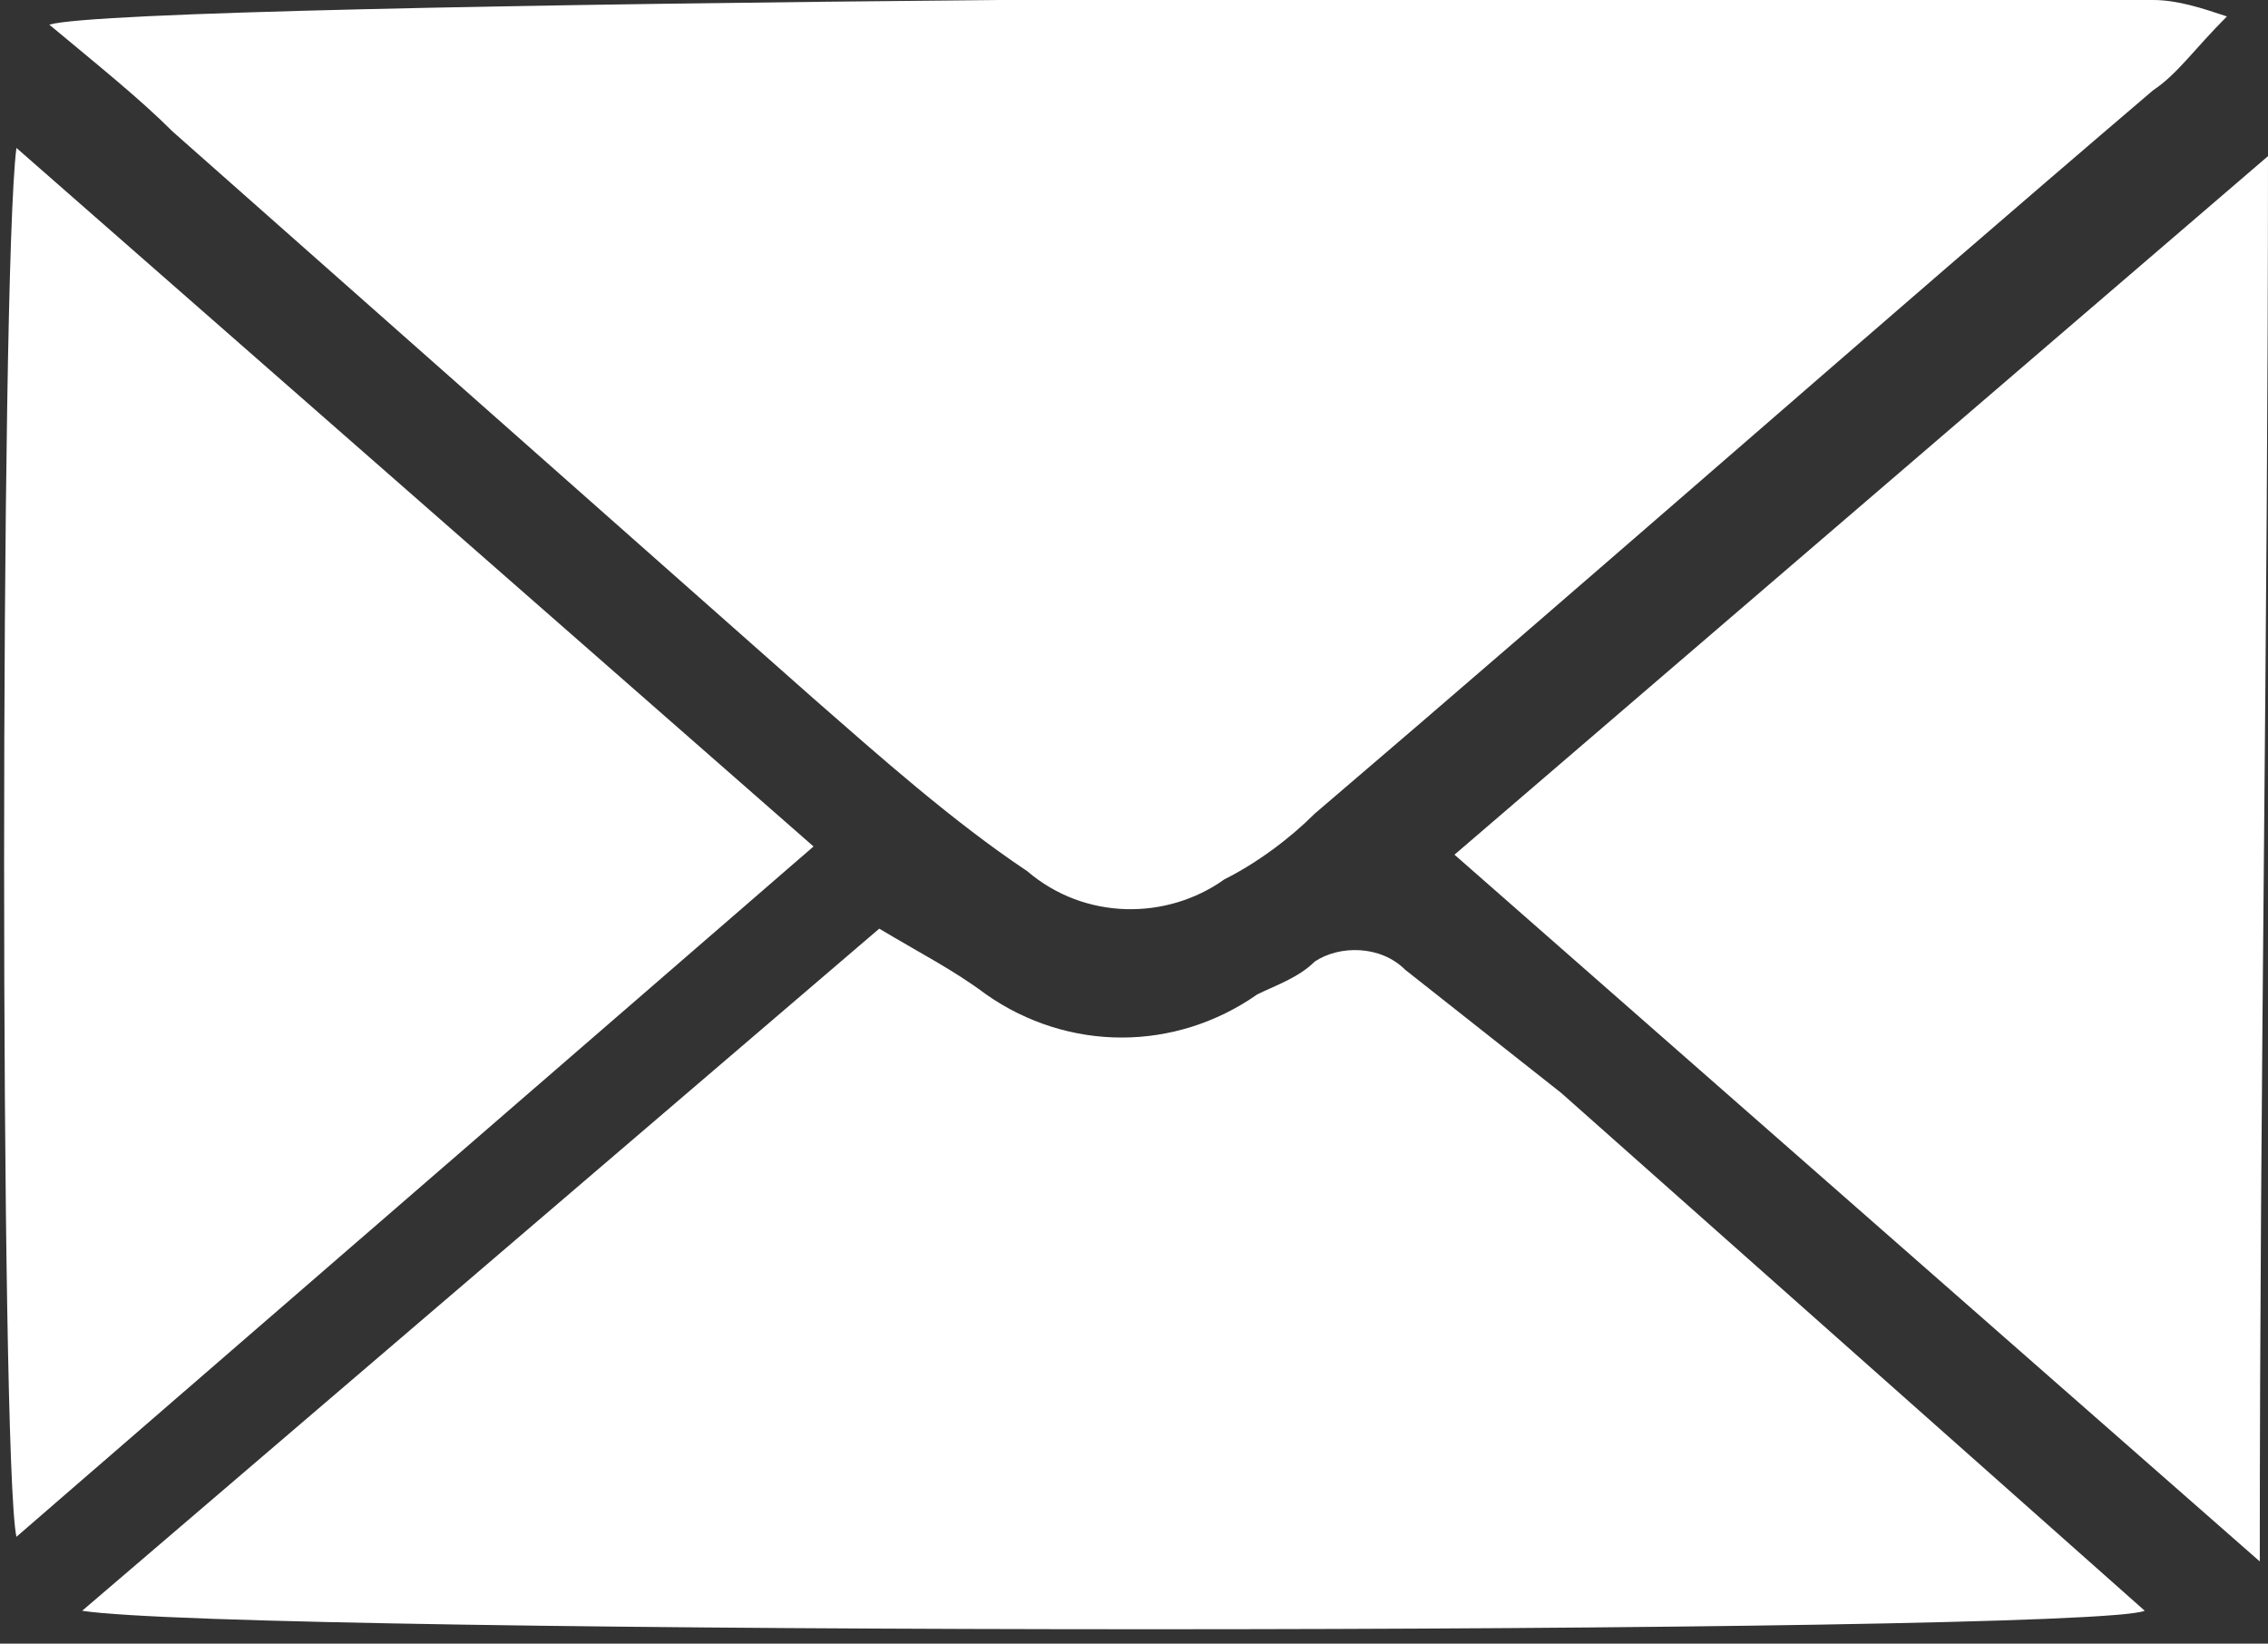
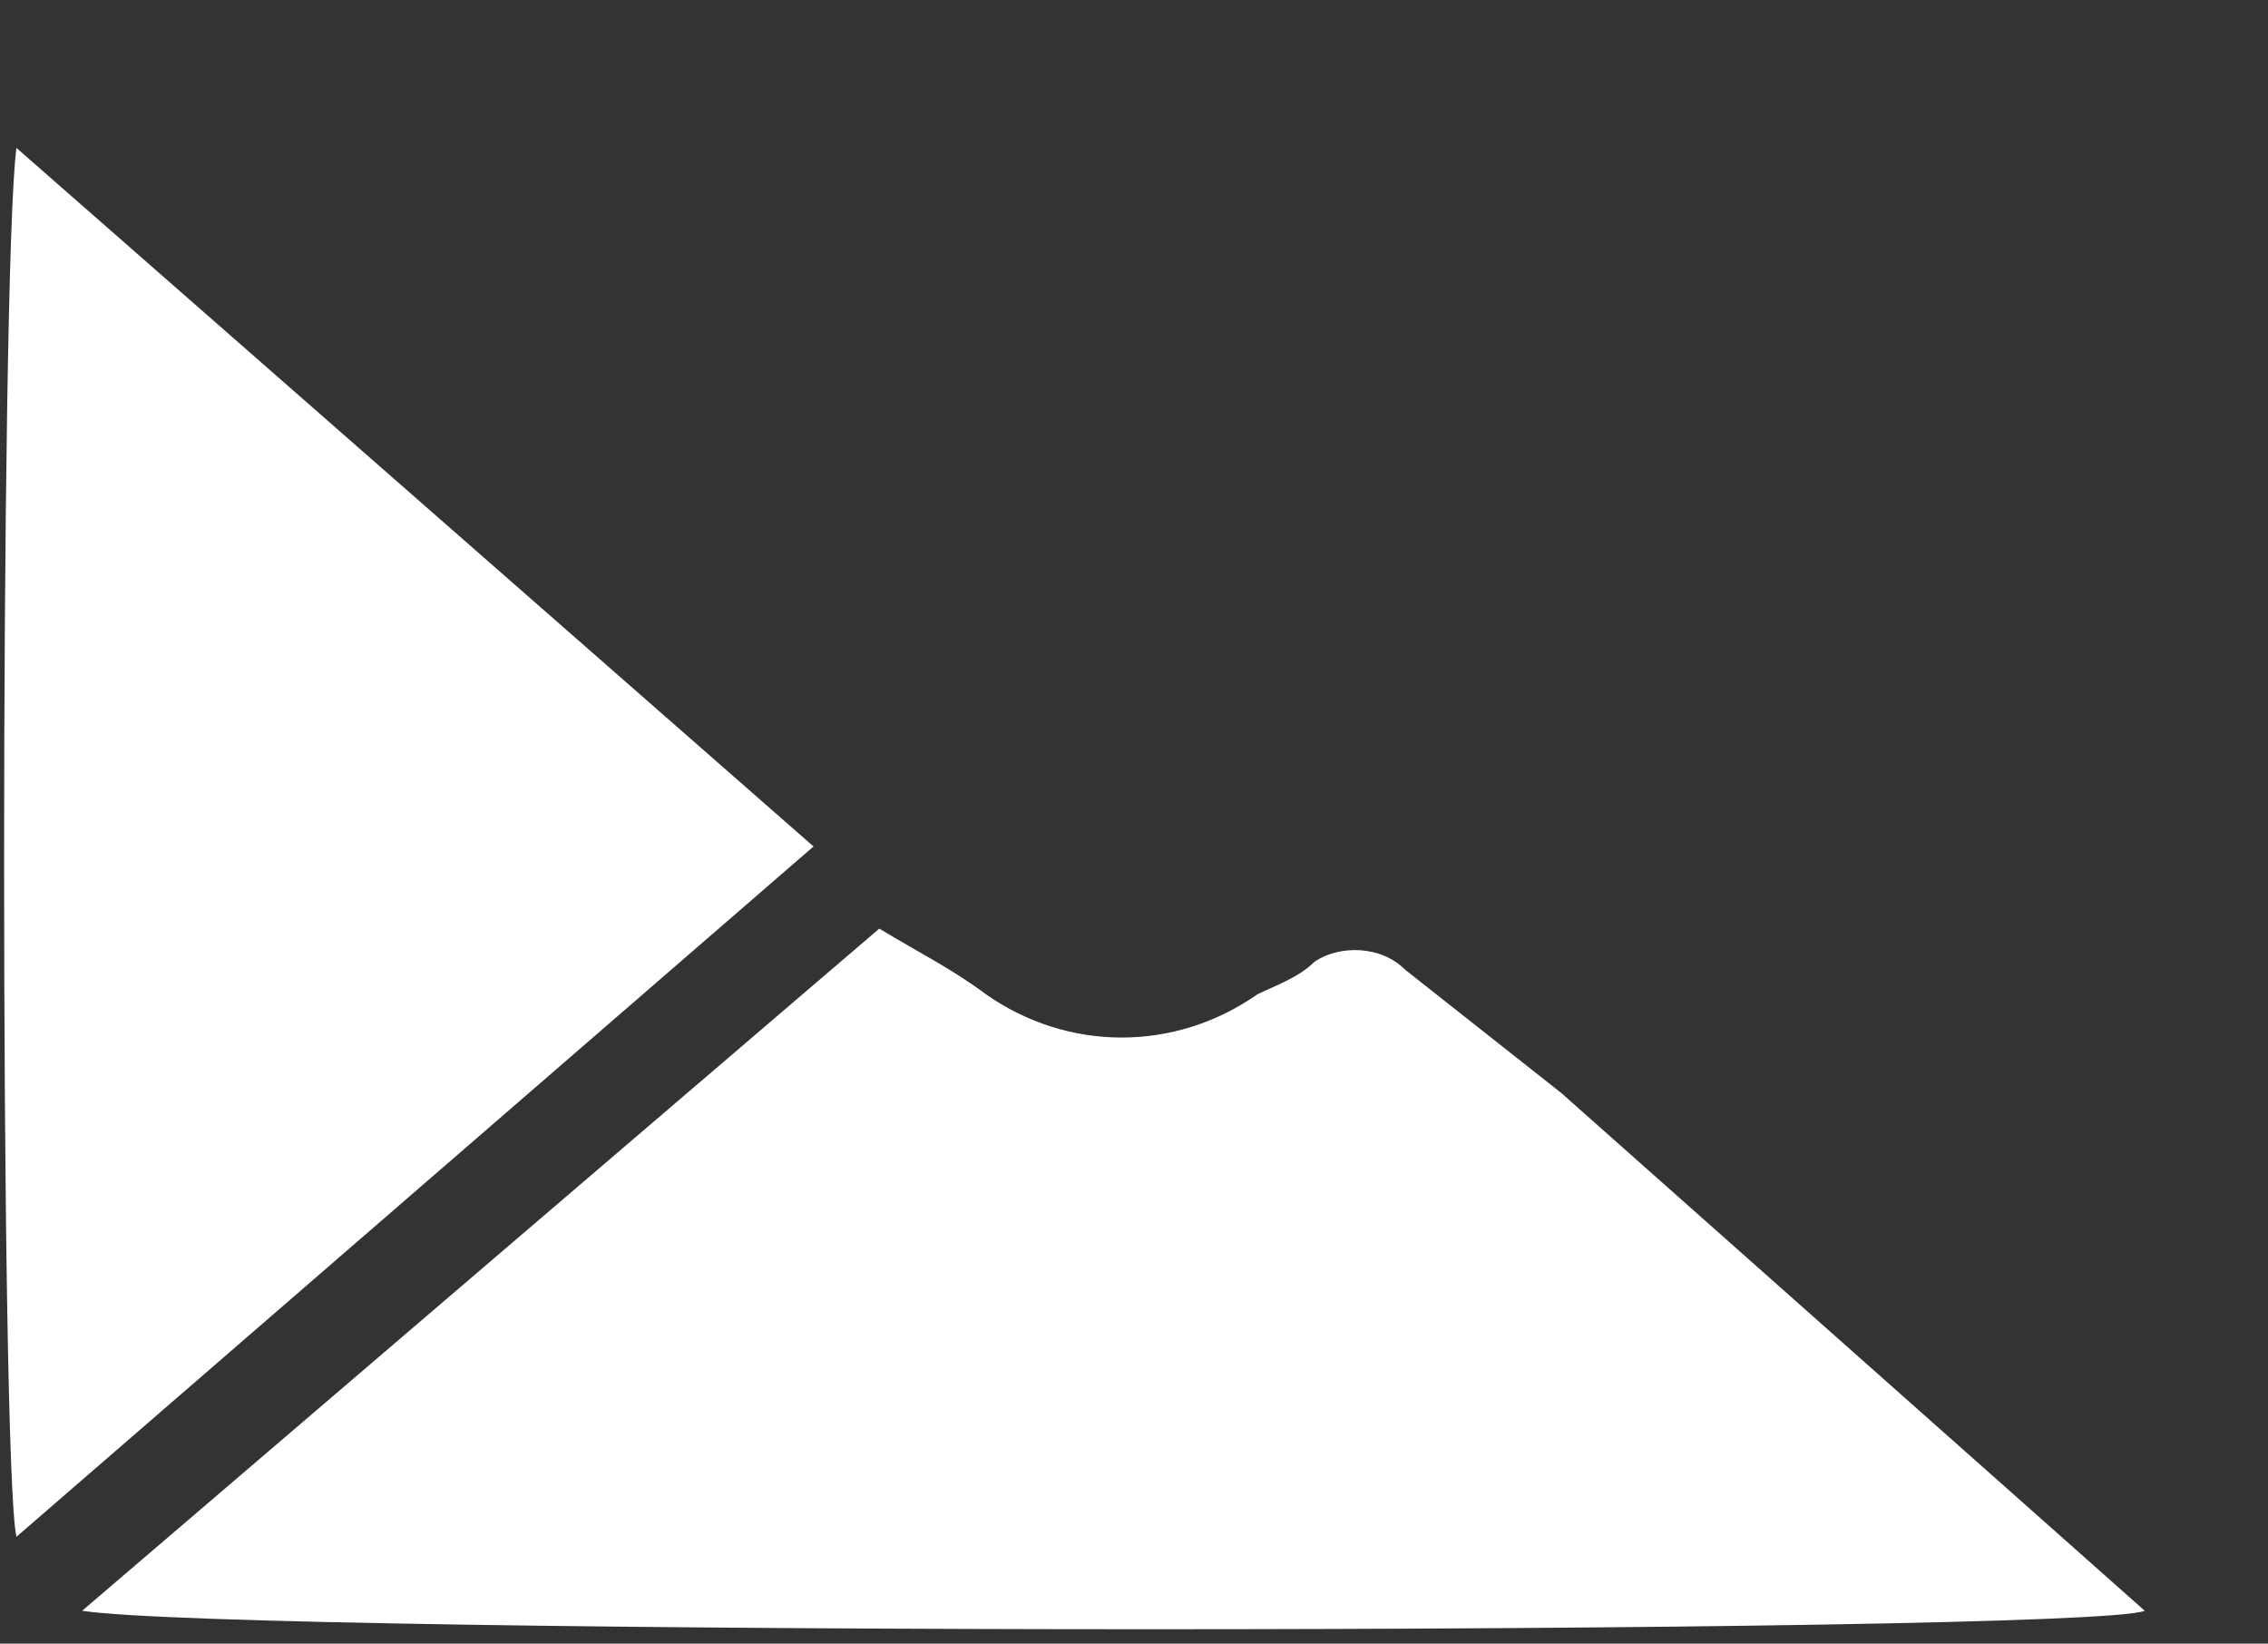
<svg xmlns="http://www.w3.org/2000/svg" version="1.1" id="Calque_1" x="0px" y="0px" viewBox="0 0 27.6 20" style="enable-background:new 0 0 27.6 20;" xml:space="preserve">
  <rect x="0" y="0" width="27.6" height="20" fill="#333333" stroke="none" />
  <style type="text/css">
	.st0{fill:#FFFFFF;}
</style>
  <title>Fichier 5</title>
  <g id="Calque_2">
    <g id="Calque_1-2">
      <g id="Calque_2-2">
        <g id="Calque_1-2-2">
-           <path class="st0" d="M9.9,8.5c0.8,0.7,1.7,1.5,2.6,2.1c0.7,0.6,1.7,0.6,2.4,0.1c0.4-0.2,0.8-0.5,1.1-0.8      c3.4-2.9,6.8-5.9,10.2-8.8c0.3-0.2,0.5-0.5,0.9-0.9c-0.3-0.1-0.6-0.2-0.9-0.2C21.9-0.1,1.6,0,0.6,0.3c0.6,0.5,1.1,0.9,1.5,1.3      C4.7,3.9,7.3,6.2,9.9,8.5z" />
          <path class="st0" d="M17.1,11.8c-0.3-0.3-0.8-0.3-1.1-0.1c-0.2,0.2-0.5,0.3-0.7,0.4c-1,0.7-2.3,0.7-3.3,0      c-0.4-0.3-0.8-0.5-1.3-0.8l-9.7,8.3c1.9,0.3,24.4,0.3,25.1,0l-7.1-6.3L17.1,11.8z" />
          <path class="st0" d="M0.2,1.8c-0.2,1.5-0.2,16,0,16.9l9.7-8.4L0.2,1.8z" />
-           <path class="st0" d="M17.7,10.4l9.8,8.6c0-5.8,0.1-11.3,0.1-17.1L17.7,10.4z" />
        </g>
      </g>
    </g>
  </g>
</svg>